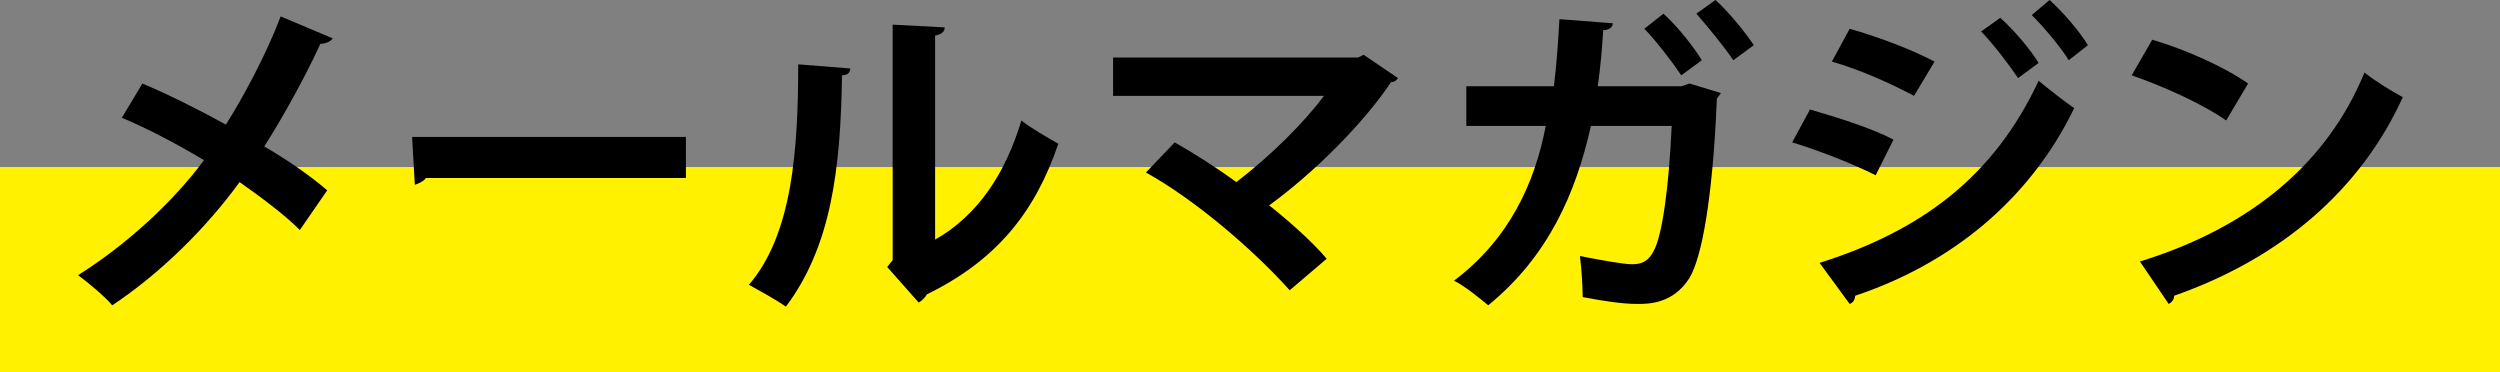
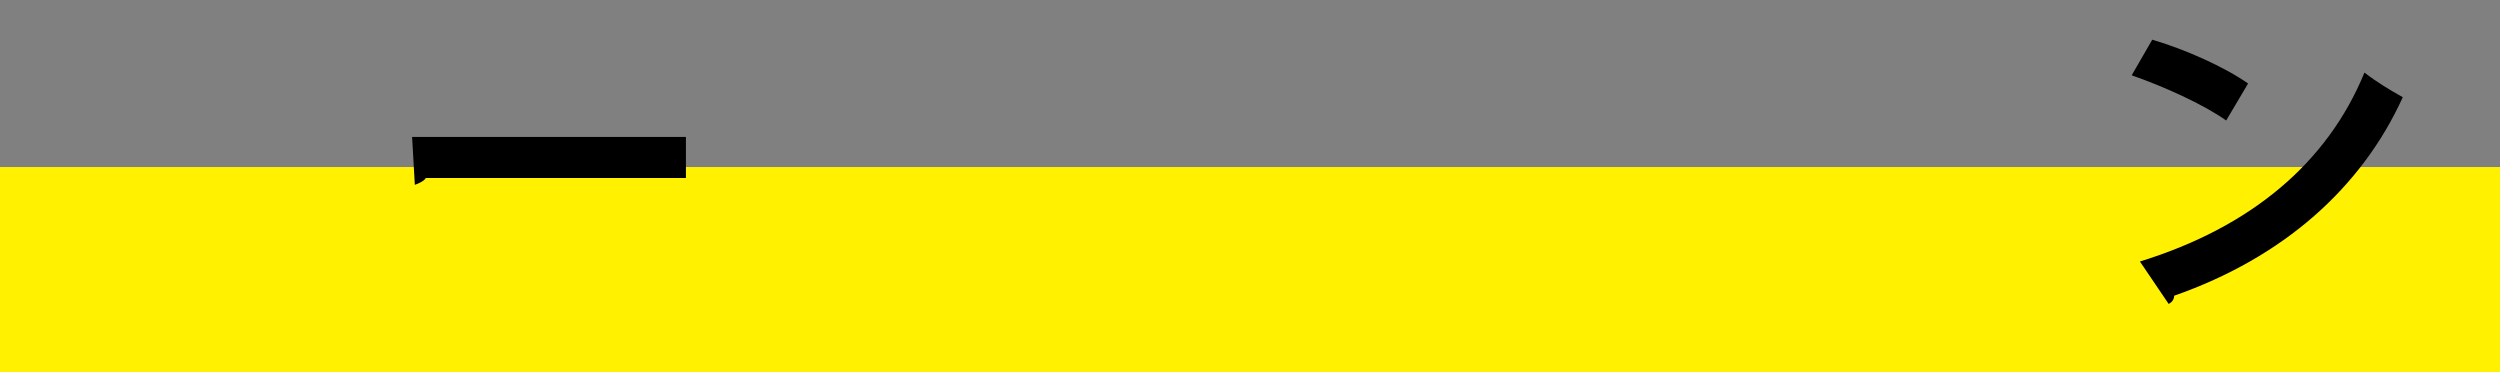
<svg xmlns="http://www.w3.org/2000/svg" version="1.1" id="レイヤー_1" x="0px" y="0px" width="182.6px" height="27.2px" viewBox="0 0 182.6 27.2" enable-background="new 0 0 182.6 27.2" xml:space="preserve">
  <rect x="0" y="0" width="182.6" height="27.2" fill="#808080" stroke="none" />
  <g>
    <rect x="0" y="12.2" fill="#FFF100" width="182.6" height="15" />
    <g>
      <g>
-         <path d="M10.4,6.1c1.9,0.8,4.1,1.9,6.1,3c1.2-1.9,2.9-5,4-7.9l3.8,1.6c-0.1,0.2-0.5,0.4-0.9,0.4c-1.1,2.4-2.7,5.3-4.1,7.5     c1.4,0.8,3.2,2,4.6,3.2l-2,2.9c-1.1-1.1-2.7-2.3-4.4-3.5c-2.4,3.3-5.7,6.6-9.3,9c-0.5-0.6-1.8-1.7-2.5-2.2     c3.5-2.2,6.9-5.3,9.2-8.4c-2-1.2-4.1-2.3-6-3.1L10.4,6.1z" />
        <path d="M30.1,10h20v3h-19c-0.1,0.2-0.5,0.4-0.8,0.5L30.1,10z" />
-         <path d="M62.1,5c0,0.3-0.2,0.5-0.6,0.5c-0.1,6.9-0.8,12.5-4.1,16.9c-0.7-0.5-1.8-1.1-2.7-1.6c3.2-3.7,3.6-10,3.6-16.1L62.1,5z      M68.3,17.5c3.2-1.8,5.2-5,6.3-8.7c0.6,0.5,2,1.3,2.7,1.7c-1.7,5-4.5,8.5-9.6,11c-0.1,0.2-0.4,0.5-0.6,0.6l-2.3-2.6l0.4-0.5V1.8     L69,2c0,0.3-0.2,0.5-0.7,0.6V17.5z" />
-         <path d="M102.1,5.7C102,5.9,101.8,6,101.6,6c-2,3-5.6,6.6-8.9,9c1.4,1.1,3.2,2.7,4.2,3.9l-2.7,2.3c-2.7-3-6.9-6.6-10.5-8.6     l2.1-2.2c1.4,0.8,3,1.8,4.5,2.9c2.5-1.9,5-4.4,6.4-6.3H81.3V4.2h17.9l0.4-0.2L102.1,5.7z" />
-         <path d="M125.7,6.8c-0.1,0.1-0.2,0.3-0.3,0.4c-0.3,7.3-1.1,11.6-2,13.1c-1.2,1.9-3,1.9-3.8,1.9c-1.1,0-2.4-0.2-4-0.5     c0-0.8-0.1-2.2-0.2-3c1.5,0.3,3.2,0.6,3.8,0.6c0.7,0,1.2-0.2,1.6-1c0.6-1.1,1.1-4.6,1.3-9.1h-5.9c-1.1,4.9-3.1,9.5-7.5,13.1     c-0.6-0.5-1.7-1.4-2.5-1.8c4-3,5.9-7.1,6.7-11.3h-5.8V6.3h6.4c0.2-1.7,0.3-3.1,0.4-4.9l3.9,0.3c0,0.3-0.3,0.5-0.7,0.5     c-0.1,1.5-0.2,2.7-0.4,4.1h6.1l0.6-0.2L125.7,6.8z M121.5,1c1,0.9,2.2,2.4,2.8,3.4l-1.5,1.1c-0.6-0.9-1.9-2.6-2.7-3.4L121.5,1z      M125.3,0c1,0.9,2.2,2.4,2.8,3.3l-1.5,1.1c-0.6-0.9-1.9-2.5-2.7-3.4L125.3,0z" />
-         <path d="M132.2,8c2.1,0.6,4.6,1.4,6.1,2.2l-1.3,2.6c-1.6-0.8-4.1-1.8-6.1-2.4L132.2,8z M132.9,19.2c7.3-2.3,12.7-6.2,16-13.3     c0.6,0.5,2,1.6,2.6,2c-3.3,6.8-9.1,11.4-16,13.7c0,0.2-0.1,0.5-0.4,0.6L132.9,19.2z M135.1,2.1c2.1,0.6,4.5,1.5,6.2,2.4L139.8,7     c-1.7-0.9-3.9-1.9-6-2.5L135.1,2.1z M146.1,1.3c1,0.9,2.2,2.3,2.8,3.3l-1.5,1.1c-0.6-0.9-1.9-2.6-2.7-3.4L146.1,1.3z M149.7,0     c1,0.9,2.2,2.3,2.8,3.3l-1.4,1.1c-0.6-1-1.9-2.5-2.7-3.3L149.7,0z" />
        <path d="M157.2,2.9c2.4,0.7,5.3,2,7,3.2l-1.6,2.7c-1.7-1.2-4.6-2.5-6.9-3.3L157.2,2.9z M156.3,19.1c8.1-2.5,13.7-7.2,16.4-13.8     c0.9,0.7,1.9,1.3,2.8,1.8c-3,6.6-8.7,11.7-16.7,14.5c0,0.3-0.2,0.5-0.4,0.6L156.3,19.1z" />
      </g>
    </g>
  </g>
  <g>
</g>
  <g>
</g>
  <g>
</g>
  <g>
</g>
  <g>
</g>
  <g>
</g>
</svg>